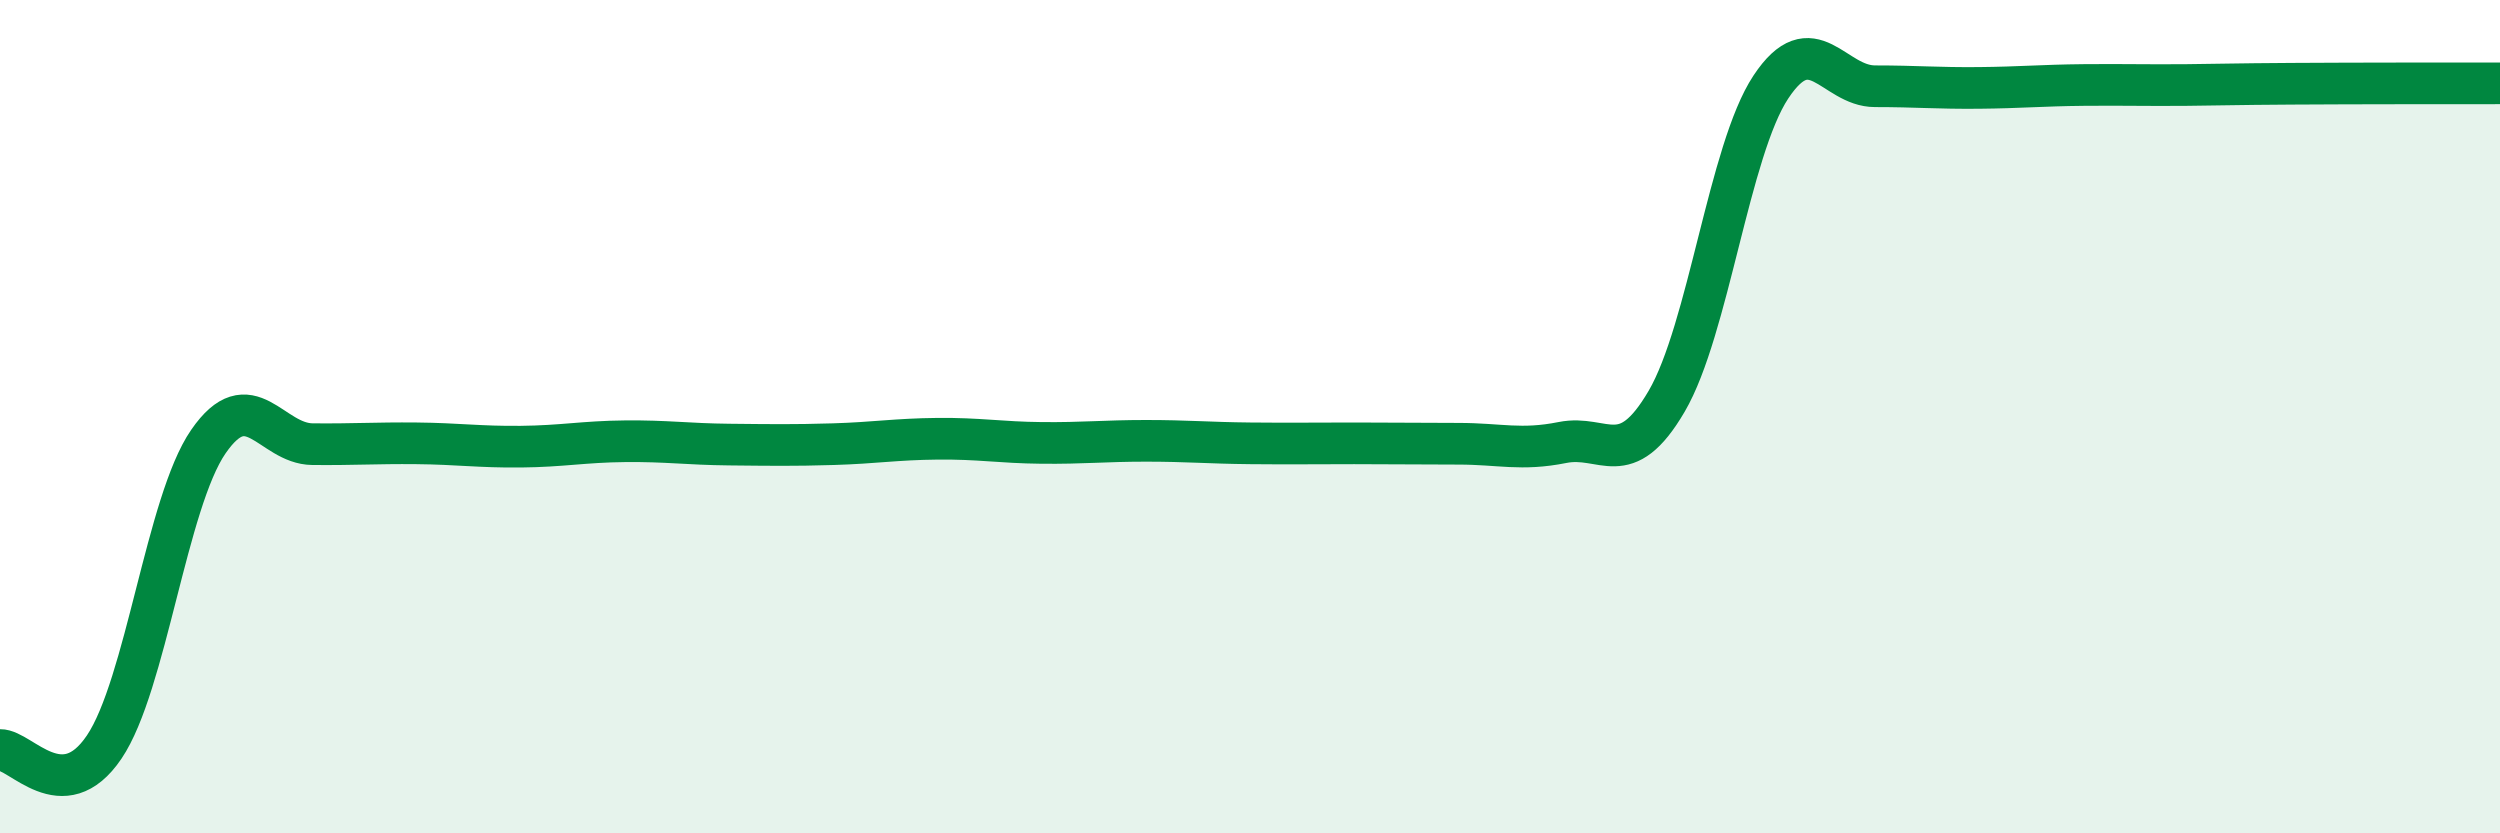
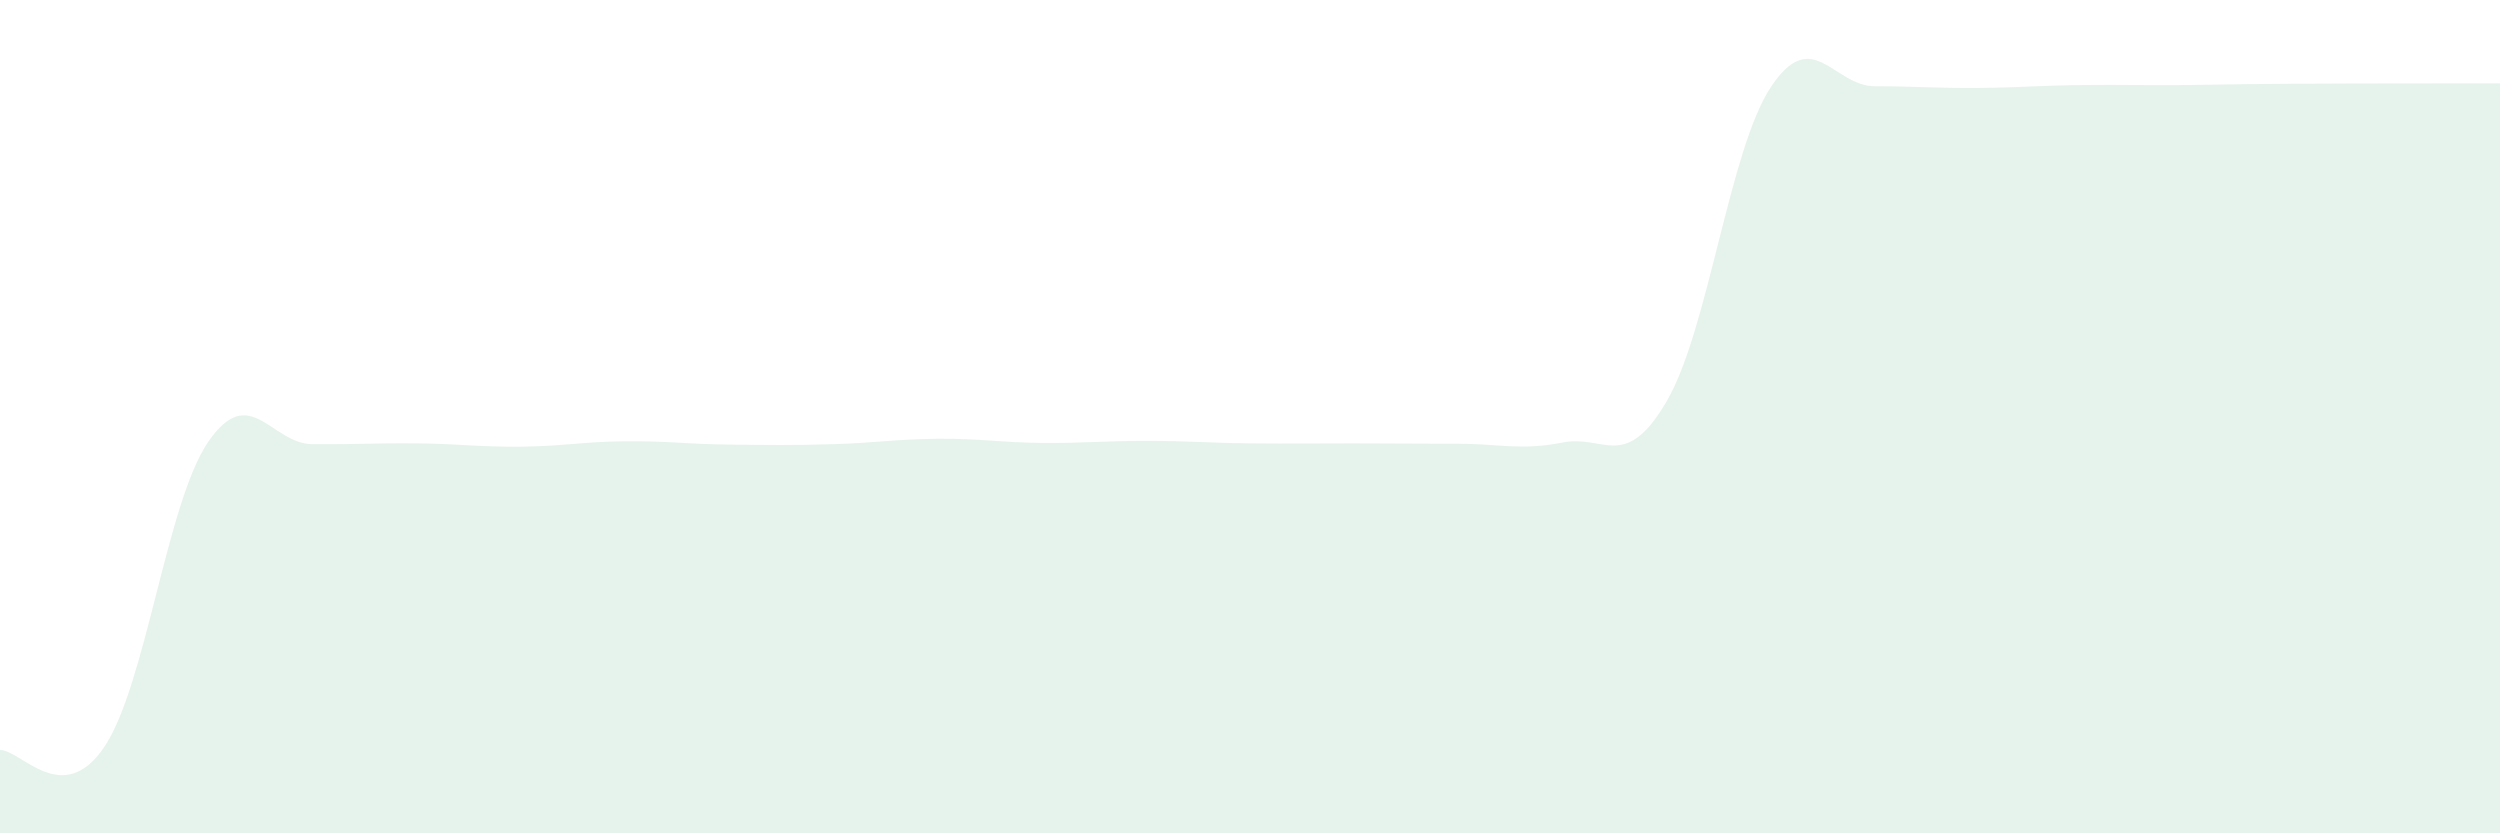
<svg xmlns="http://www.w3.org/2000/svg" width="60" height="20" viewBox="0 0 60 20">
  <path d="M 0,18 C 0.5,17.99 1.5,19.41 2.5,17.93 C 3.5,16.45 4,12.05 5,10.6 C 6,9.15 6.5,10.65 7.5,10.66 C 8.5,10.67 9,10.63 10,10.64 C 11,10.65 11.5,10.73 12.5,10.72 C 13.5,10.71 14,10.6 15,10.59 C 16,10.58 16.5,10.66 17.5,10.67 C 18.5,10.68 19,10.69 20,10.66 C 21,10.63 21.5,10.54 22.5,10.53 C 23.5,10.52 24,10.62 25,10.63 C 26,10.64 26.5,10.58 27.5,10.58 C 28.5,10.58 29,10.63 30,10.64 C 31,10.65 31.5,10.64 32.5,10.64 C 33.5,10.64 34,10.65 35,10.65 C 36,10.65 36.5,10.82 37.5,10.62 C 38.5,10.42 39,11.34 40,9.63 C 41,7.92 41.5,3.6 42.5,2.09 C 43.5,0.58 44,2.07 45,2.07 C 46,2.07 46.5,2.12 47.5,2.11 C 48.5,2.1 49,2.05 50,2.04 C 51,2.03 51.5,2.05 52.5,2.04 C 53.5,2.03 53.5,2.02 55,2.01 C 56.5,2 59,2 60,2L60 20L0 20Z" fill="#008740" opacity="0.1" stroke-linecap="round" stroke-linejoin="round" />
-   <path d="M 0,18 C 0.5,17.99 1.5,19.41 2.5,17.93 C 3.5,16.45 4,12.05 5,10.6 C 6,9.15 6.5,10.65 7.5,10.66 C 8.5,10.67 9,10.63 10,10.64 C 11,10.65 11.5,10.73 12.5,10.72 C 13.5,10.71 14,10.6 15,10.59 C 16,10.58 16.5,10.66 17.5,10.67 C 18.5,10.68 19,10.69 20,10.66 C 21,10.63 21.5,10.54 22.5,10.53 C 23.5,10.52 24,10.62 25,10.63 C 26,10.64 26.5,10.58 27.5,10.58 C 28.5,10.58 29,10.63 30,10.64 C 31,10.65 31.5,10.64 32.5,10.64 C 33.5,10.64 34,10.65 35,10.65 C 36,10.65 36.5,10.82 37.5,10.62 C 38.5,10.42 39,11.34 40,9.63 C 41,7.92 41.5,3.6 42.5,2.09 C 43.5,0.58 44,2.07 45,2.07 C 46,2.07 46.5,2.12 47.5,2.11 C 48.5,2.1 49,2.05 50,2.04 C 51,2.03 51.5,2.05 52.5,2.04 C 53.5,2.03 53.5,2.02 55,2.01 C 56.5,2 59,2 60,2" stroke="#008740" stroke-width="1" fill="none" stroke-linecap="round" stroke-linejoin="round" />
</svg>